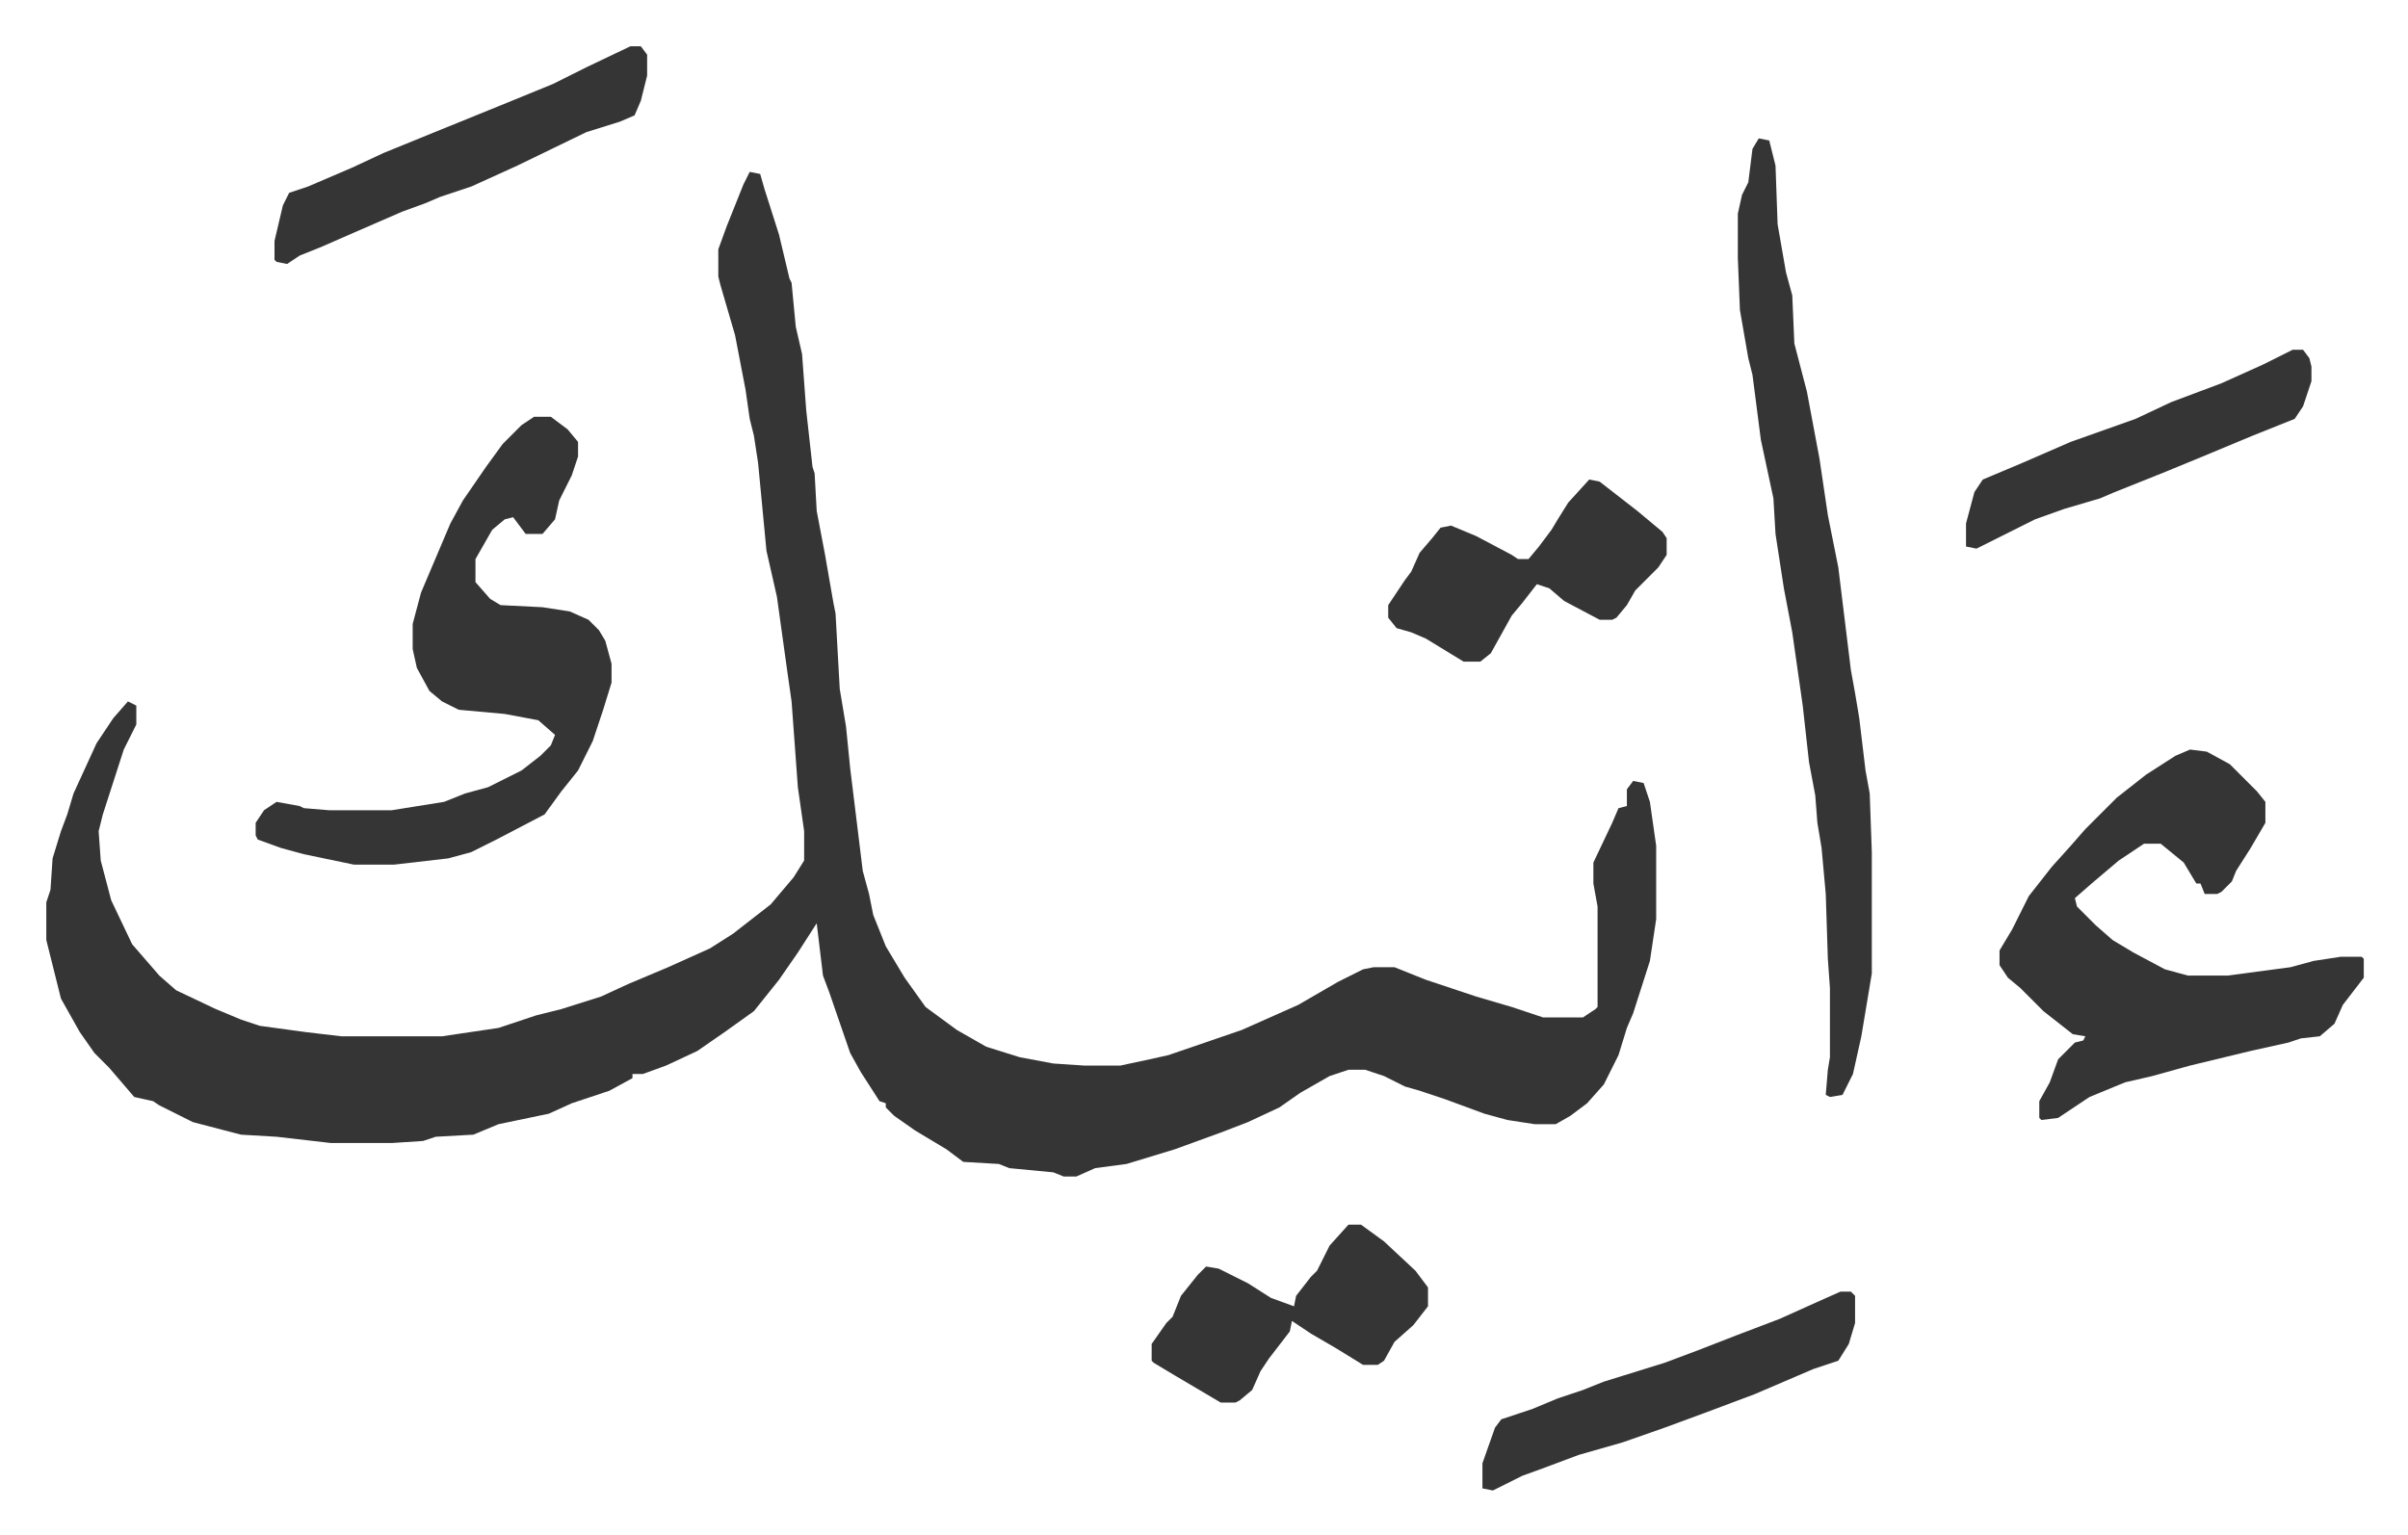
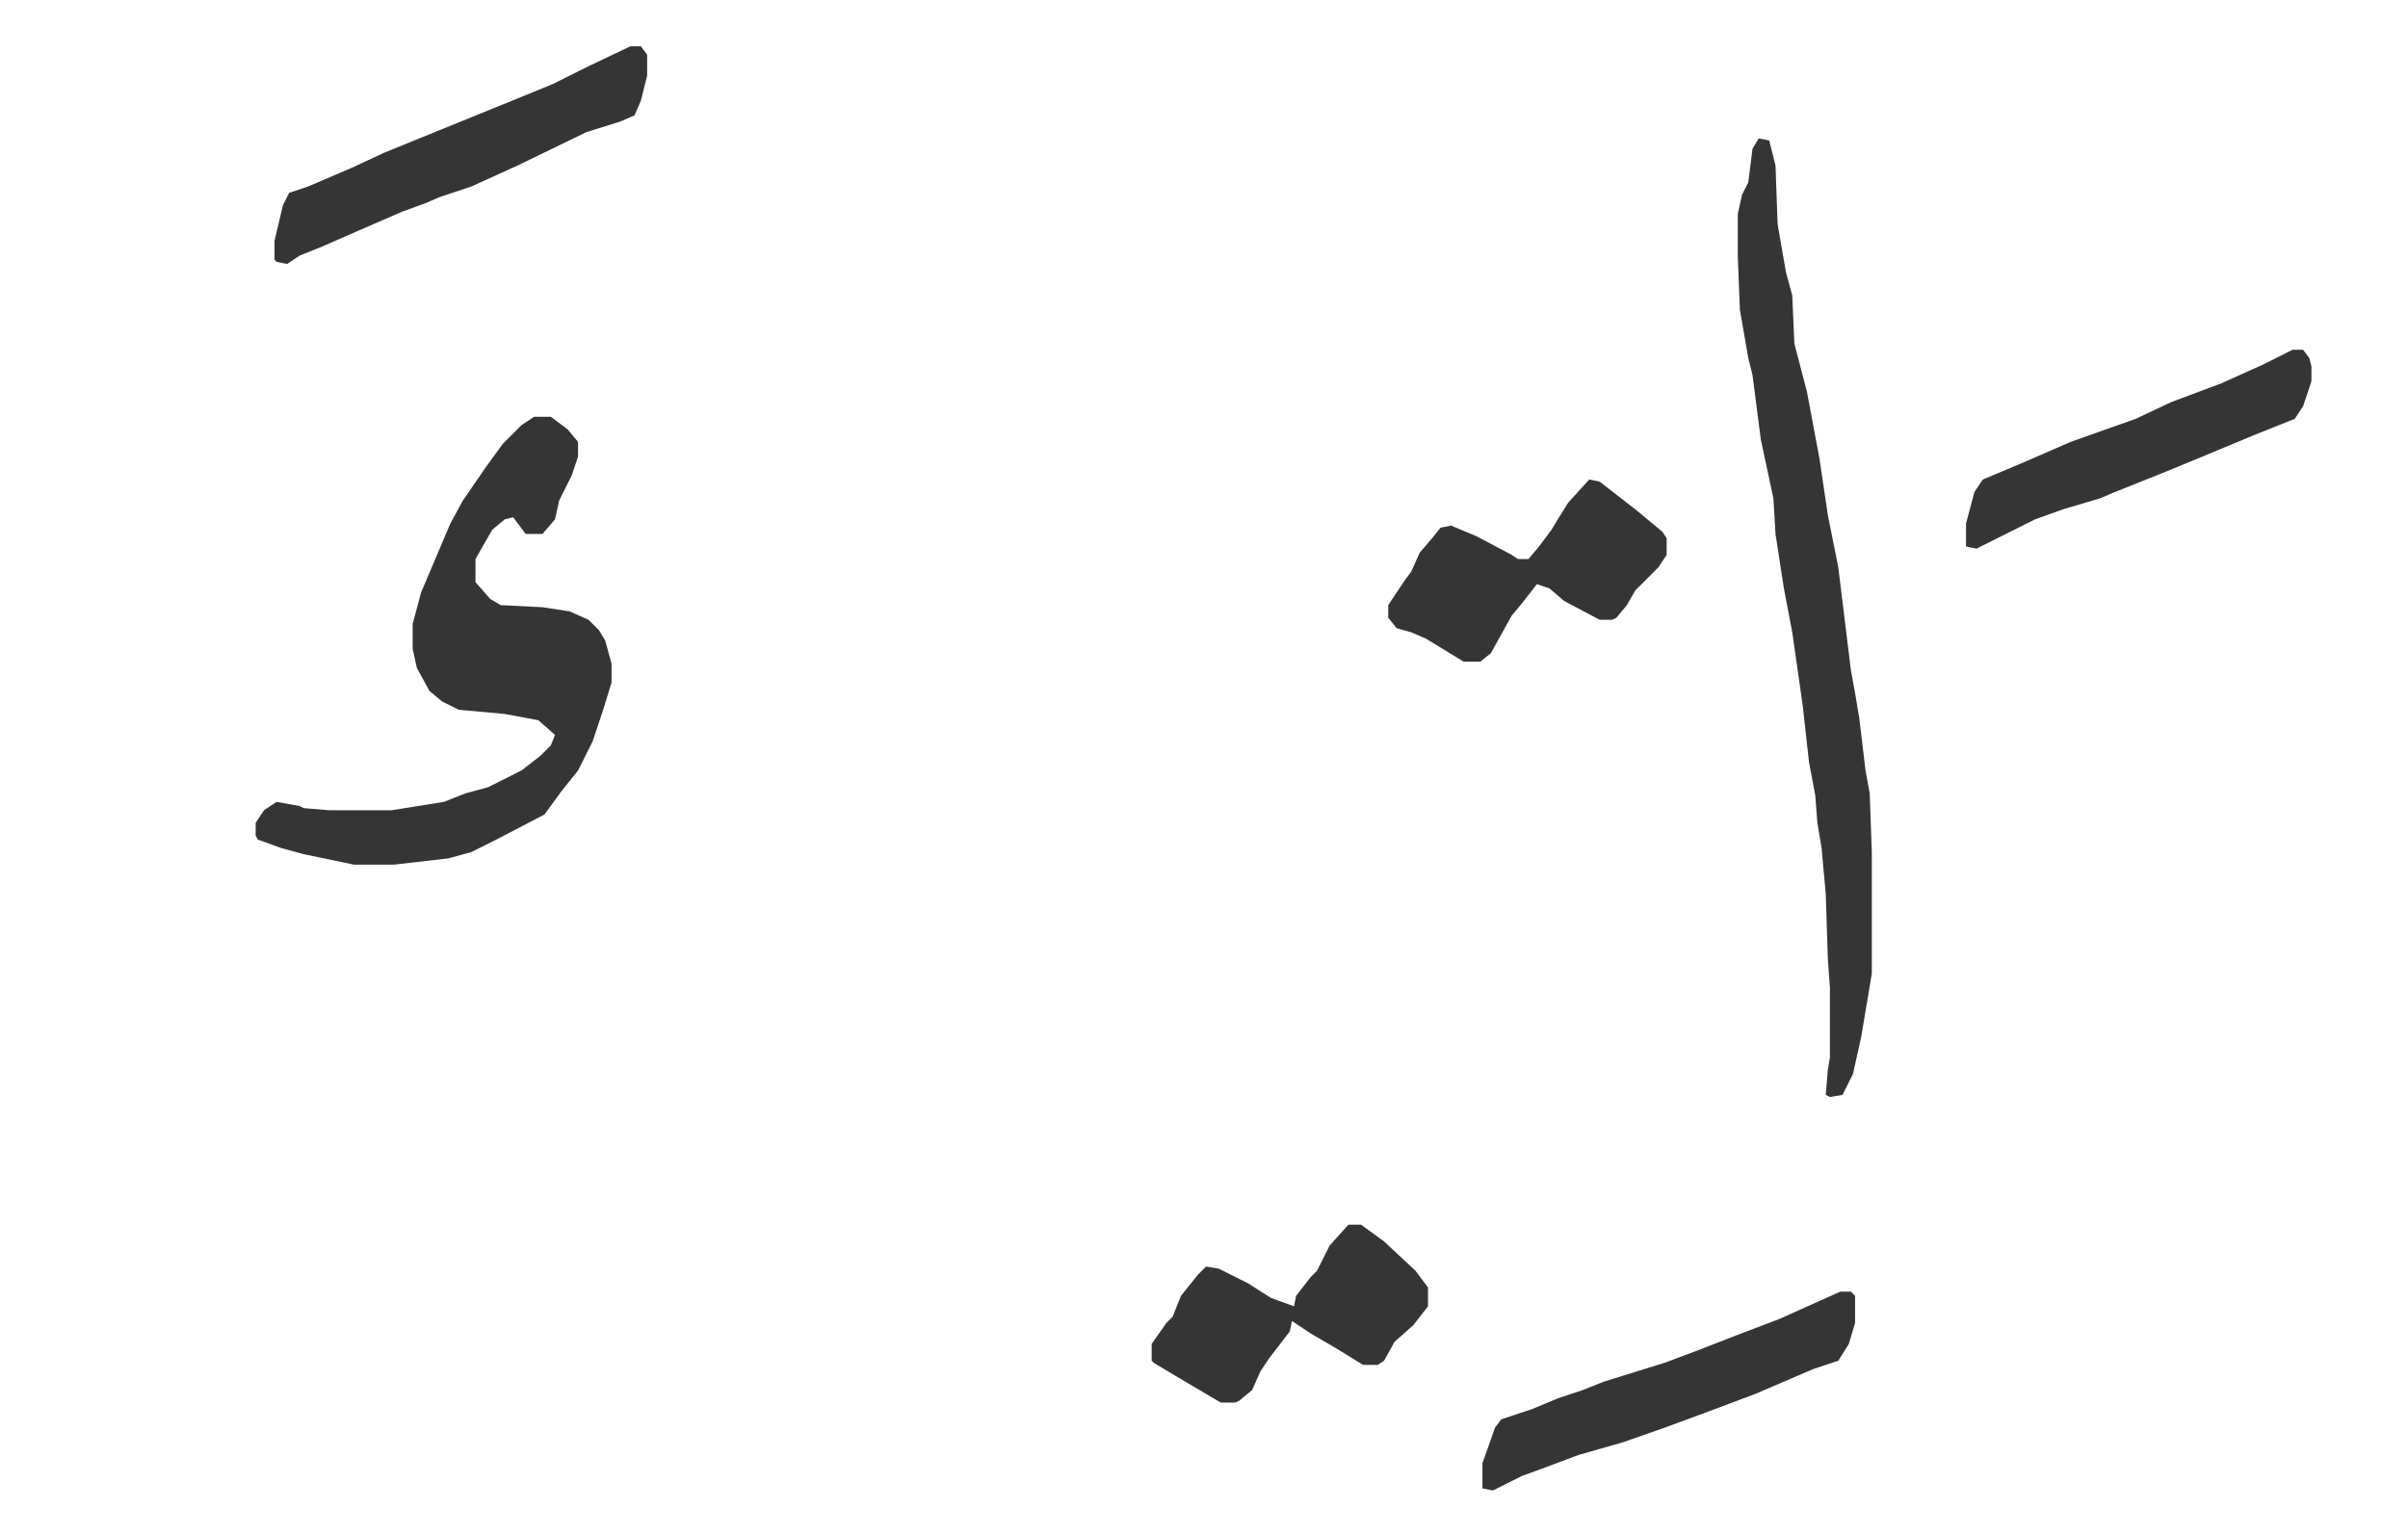
<svg xmlns="http://www.w3.org/2000/svg" role="img" viewBox="-22.12 425.88 1150.24 733.24">
-   <path fill="#353535" id="rule_normal" d="M336 508l5 1 2 7 7 22 5 21 1 2 2 21 3 13 2 27 3 27 1 3 1 18 4 21 4 23 1 5 2 36 3 18 2 20 6 49 3 11 2 10 6 15 9 15 10 14 15 11 14 8 16 5 16 3 15 1h17l14-3 9-2 35-12 27-12 19-11 12-6 5-1h10l15 6 24 8 17 5 15 5h19l6-4 1-1v-48l-2-11v-10l9-19 3-7 4-1v-8l3-4 5 1 3 9 3 21v35l-3 20-8 25-3 7-4 13-7 14-8 9-8 6-7 4h-10l-13-2-11-3-19-7-12-4-7-2-10-5-9-3h-8l-9 3-14 8-10 7-15 7-13 5-22 8-23 7-15 2-9 4h-6l-5-2-21-2-5-2-17-1-8-6-15-9-10-7-4-4v-2l-3-1-9-14-5-9-10-29-3-8-3-25-9 14-9 13-12 15-14 10-13 9-15 7-11 4h-5v2l-11 6-18 6-11 5-24 5-12 5-18 1-6 2-15 1h-29l-26-3-17-1-23-6-16-8-3-2-9-2-12-14-7-7-7-10-9-16-3-12-4-16v-18l2-6 1-15 4-13 3-8 3-10 11-24 8-12 7-8 4 2v9l-6 12-10 31-2 8 1 14 5 19 10 21 13 15 8 7 19 9 12 5 9 3 22 3 17 2h48l27-4 18-6 12-3 19-6 13-6 19-8 20-9 11-7 9-7 9-7 11-13 5-8v-14l-3-21-3-41-2-14-5-36-5-22-2-21-2-21-2-13-2-8-2-14-5-26-7-24-1-4v-13l4-11 8-20zm688 276l8 1 11 6 13 13 4 5v10l-7 12-7 11-2 5-5 5-2 1h-6l-2-5h-2l-6-10-11-9h-8l-12 8-13 11-8 7 1 4 9 9 8 7 10 6 15 8 11 3h19l30-4 11-3 13-2h10l1 1v9l-10 13-4 9-7 6-9 1-6 2-18 4-29 7-18 5-13 3-17 7-15 10-8 1-1-1v-8l5-9 4-11 8-8 4-1 1-2-6-1-14-11-11-11-6-5-4-6v-7l6-10 8-16 11-14 9-10 7-8 15-15 14-11 14-9z" />
  <path fill="#353535" id="rule_normal" d="M233 625h8l8 6 5 6v7l-3 9-6 12-2 9-6 7h-8l-6-8-4 1-6 5-8 14v11l7 8 5 3 20 1 13 2 9 4 5 5 3 5 3 11v9l-4 13-5 15-7 14-8 10-8 11-23 12-12 6-11 3-26 3h-19l-24-5-11-3-11-4-1-2v-6l4-6 6-4 11 2 2 1 12 1h30l25-4 10-4 11-3 16-8 9-7 5-5 2-5-8-7-16-3-22-2-8-4-6-5-6-11-2-9v-12l4-15 14-33 6-11 11-16 8-11 9-9zm585-133l5 1 3 12 1 28 4 23 3 11 1 23 6 23 3 16 3 16 4 27 5 25 6 49 2 11 2 12 3 25 2 11 1 28v58l-5 30-4 18-5 10-6 1-2-1 1-12 1-6v-33l-1-14-1-31-2-22-2-12-1-13-3-16-3-27-5-35-4-21-4-26-1-17-6-28-4-31-2-8-4-23-1-25v-21l2-9 3-6 2-16zm-81 163l5 1 18 14 12 10 2 3v8l-4 6-11 11-4 7-5 6-2 1h-6l-17-9-7-6-6-2-7 9-5 6-10 18-5 4h-8l-18-11-7-3-7-2-4-5v-6l8-12 3-4 4-9 6-7 4-5 5-1 12 5 17 9 3 2h5l5-6 6-8 3-5 5-8zM279 448h5l3 4v10l-3 12-3 7-7 3-16 5-33 16-22 10-15 5-7 3-11 4-23 10-16 7-10 4-6 4-5-1-1-1v-9l4-17 3-6 9-3 21-9 15-7 27-11 32-13 22-9 16-8zm343 563h6l11 8 15 14 6 8v9l-7 9-9 8-5 9-3 2h-7l-13-8-12-7-9-6-1 5-10 13-4 6-4 9-6 5-2 1h-7l-22-13-10-6-1-1v-8l7-10 3-3 4-10 8-10 4-4 6 1 14 7 11 7 11 4 1-5 7-9 3-3 6-12zm235 32h5l2 2v13l-3 10-5 8-12 4-28 12-24 9-19 7-20 7-21 6-16 6-11 4-14 7-5-1v-12l6-17 3-4 15-5 12-5 12-4 10-4 29-9 16-6 18-7 21-8 20-9zm216-450h5l3 4 1 4v7l-4 12-4 6-20 8-24 10-17 7-25 10-7 3-17 5-14 5-16 8-12 6-5-1v-11l4-15 4-6 19-8 23-10 31-11 17-8 24-9 20-9z" />
</svg>